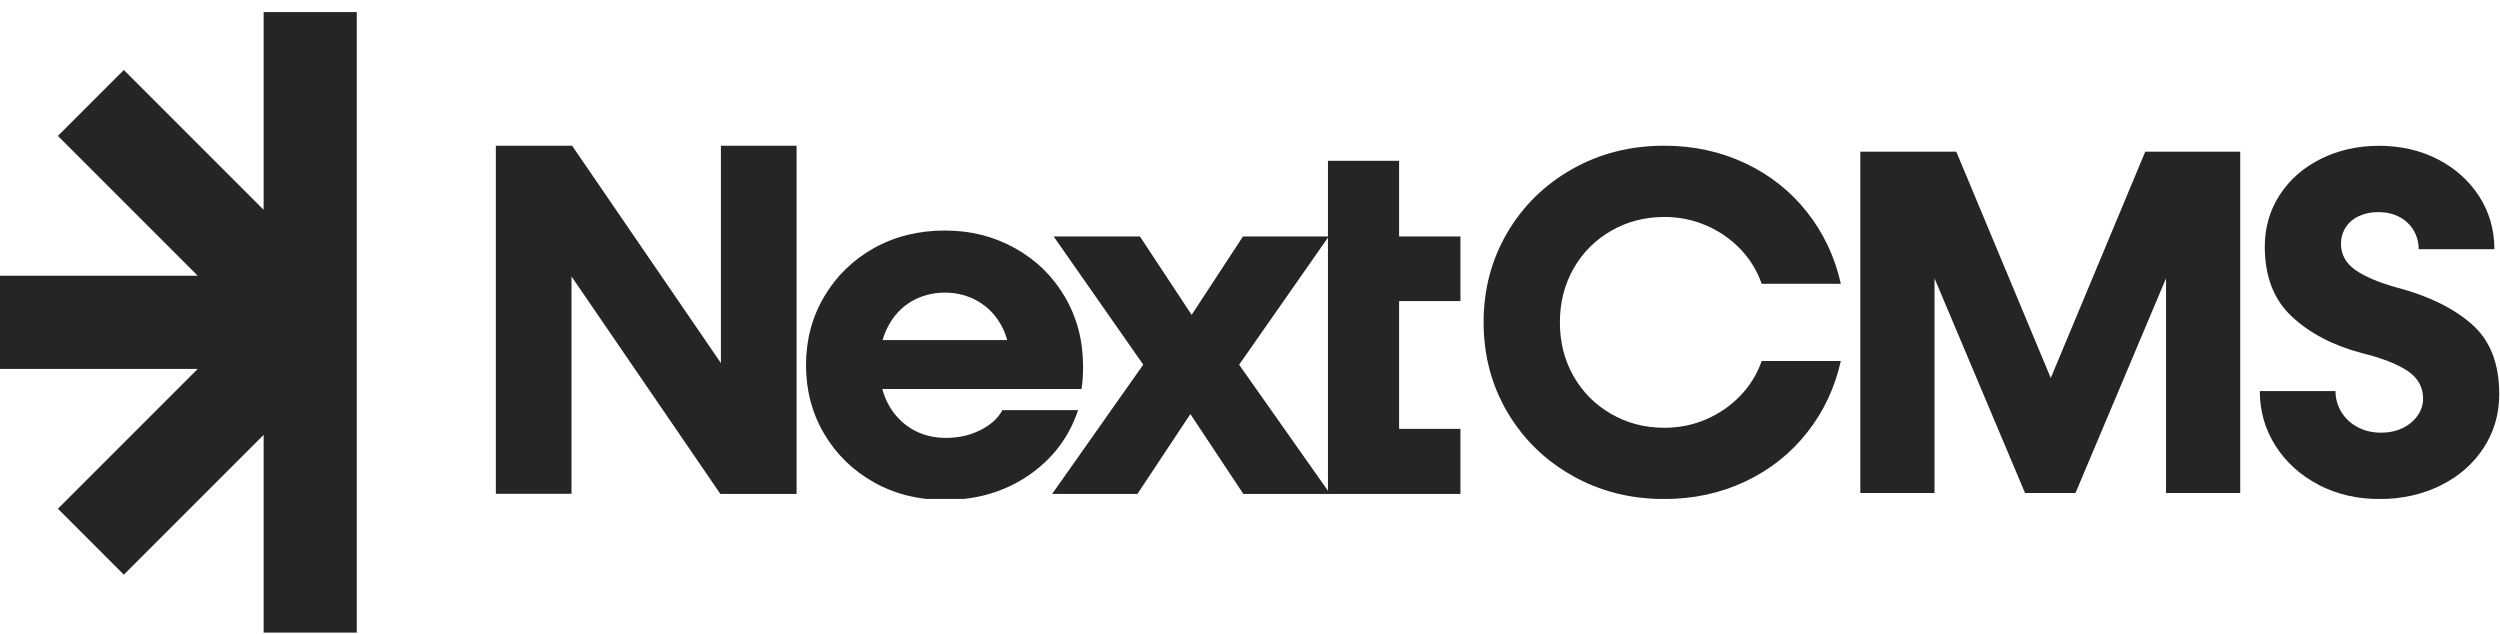
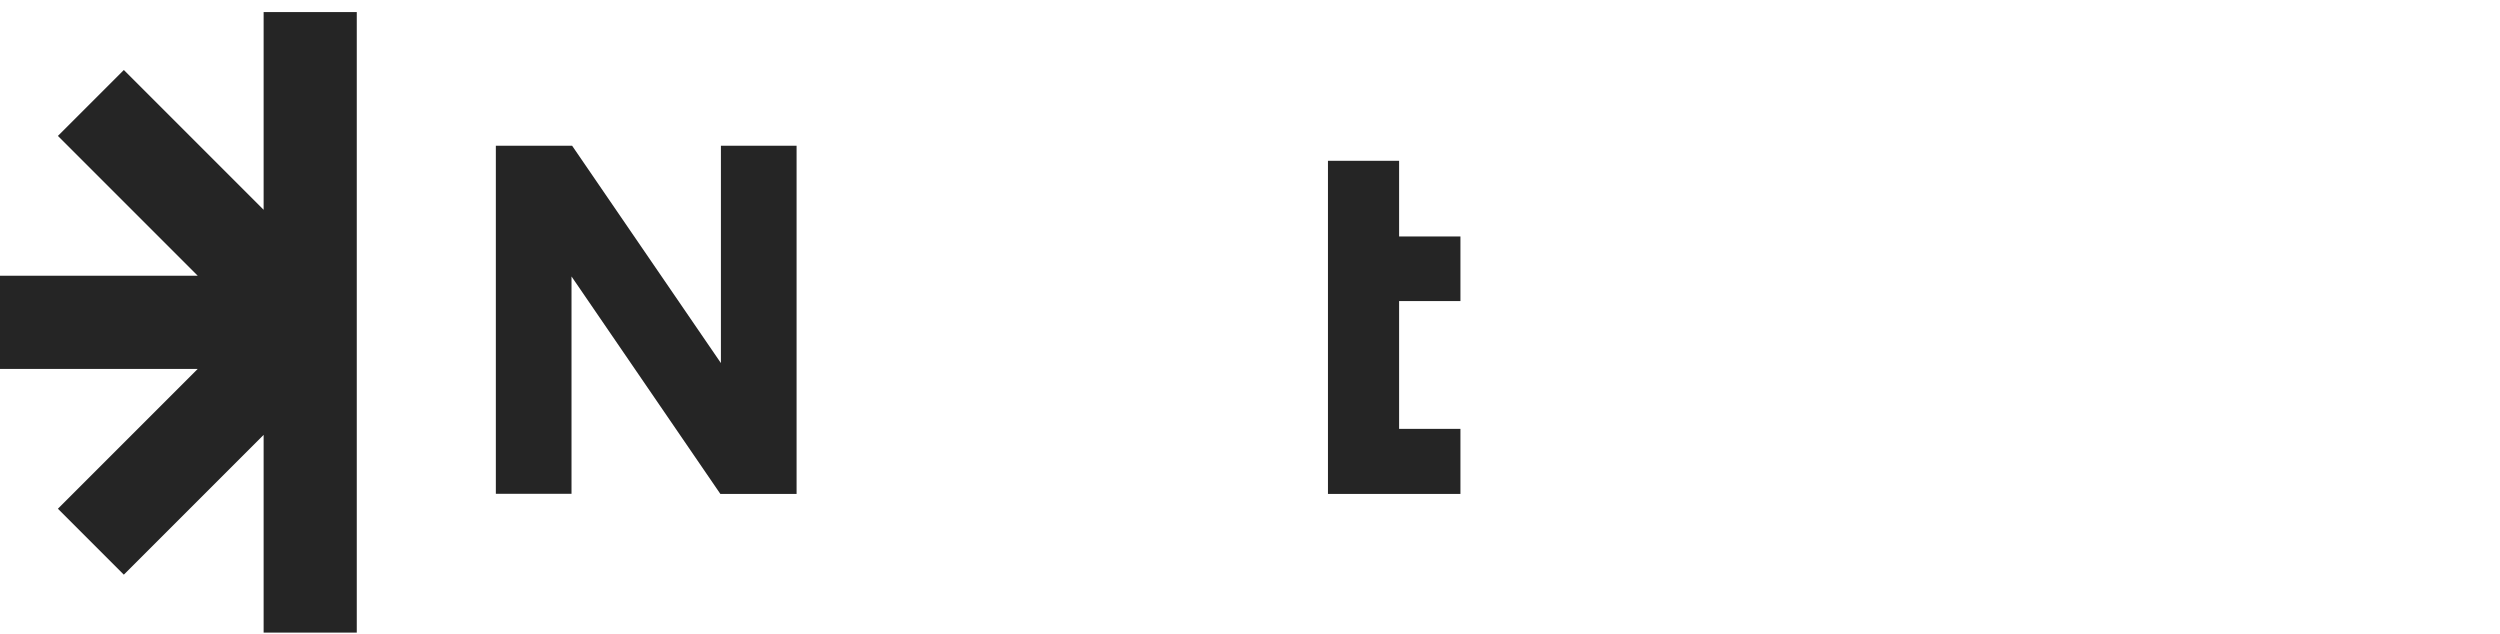
<svg xmlns="http://www.w3.org/2000/svg" width="142" height="36" viewBox="0 0 142 36" fill="none">
-   <path fill-rule="evenodd" clip-rule="evenodd" d="M-6.54504e-07 20.956L-8.85997e-07 15.66L11.229 15.66L3.289 7.72L7.034 3.976L14.974 11.916L14.974 0.687L20.265 0.687L20.265 35.93L20.27 35.93L20.27 35.93L14.974 35.93L14.974 24.701L7.033 32.641L3.289 28.896L11.229 20.956L-6.54504e-07 20.956Z" fill="#252525" />
+   <path fill-rule="evenodd" clip-rule="evenodd" d="M-6.54504e-07 20.956L-8.85997e-07 15.66L11.229 15.66L3.289 7.72L7.034 3.976L14.974 11.916L14.974 0.687L20.265 0.687L20.265 35.93L20.27 35.93L20.27 35.93L14.974 35.93L14.974 24.701L7.033 32.641L3.289 28.896L11.229 20.956Z" fill="#252525" />
  <g clip-path="url(#clip0_106_300)">
    <path d="M28.164 8.276H32.495L42.266 22.548L40.948 23.352V8.276H45.246V28.054H40.916L31.144 13.777L32.462 12.973V28.049H28.164V8.276Z" fill="#252525" />
-     <path d="M49.636 27.393C48.444 26.726 47.504 25.807 46.815 24.642C46.126 23.478 45.781 22.176 45.781 20.744C45.781 19.311 46.126 18.009 46.815 16.845C47.504 15.68 48.444 14.761 49.636 14.094C50.828 13.427 52.173 13.094 53.661 13.094C55.148 13.094 56.438 13.427 57.647 14.094C58.85 14.761 59.796 15.686 60.485 16.861C61.174 18.037 61.518 19.349 61.518 20.804C61.518 21.318 61.491 21.75 61.431 22.094H49.308V19.316H58.194L57.363 20.749V20.519C57.363 19.754 57.199 19.076 56.876 18.485C56.553 17.895 56.105 17.435 55.542 17.107C54.978 16.785 54.35 16.621 53.666 16.621C52.983 16.621 52.321 16.79 51.747 17.135C51.173 17.479 50.73 17.966 50.413 18.595C50.096 19.223 49.942 19.94 49.942 20.744C49.942 21.547 50.106 22.285 50.429 22.909C50.752 23.532 51.206 24.013 51.774 24.358C52.348 24.702 52.999 24.872 53.726 24.872C54.454 24.872 55.104 24.724 55.689 24.429C56.274 24.134 56.69 23.756 56.936 23.297H61.234C60.72 24.845 59.774 26.08 58.412 27.01C57.045 27.939 55.465 28.399 53.666 28.399C52.173 28.399 50.834 28.065 49.642 27.398L49.636 27.393Z" fill="#252525" />
-     <path d="M65.038 20.574V20.858L59.849 13.433H64.749L68.418 18.994H66.958L70.599 13.433H75.471L70.282 20.858V20.574L75.553 28.054H70.621L66.897 22.439H68.33L64.606 28.054H59.762L65.033 20.574H65.038Z" fill="#252525" />
    <path d="M75.428 13.433H82.996V17.102H75.428L75.428 13.433ZM75.428 9.135H79.469V26.277L77.664 24.358H82.996V28.054H75.428V9.135Z" fill="#252525" />
  </g>
  <g clip-path="url(#clip1_106_300)">
    <path d="M89.313 27.02C87.747 26.141 86.517 24.935 85.618 23.409C84.719 21.88 84.269 20.181 84.269 18.308C84.269 16.436 84.719 14.736 85.618 13.208C86.517 11.682 87.749 10.478 89.313 9.596C90.876 8.717 92.615 8.276 94.525 8.276C96.192 8.276 97.729 8.61 99.134 9.274C100.54 9.938 101.711 10.866 102.647 12.057C103.583 13.247 104.221 14.6 104.559 16.118H100.064C99.801 15.368 99.393 14.708 98.843 14.135C98.29 13.565 97.643 13.12 96.904 12.802C96.163 12.484 95.374 12.324 94.529 12.324C93.424 12.324 92.418 12.587 91.51 13.111C90.6 13.636 89.89 14.352 89.374 15.262C88.859 16.17 88.602 17.188 88.602 18.31C88.602 19.433 88.859 20.451 89.374 21.361C89.89 22.268 90.6 22.985 91.51 23.509C92.418 24.034 93.424 24.297 94.529 24.297C95.374 24.297 96.163 24.139 96.904 23.819C97.643 23.501 98.29 23.056 98.843 22.485C99.395 21.913 99.803 21.253 100.064 20.503H104.559C104.221 22.021 103.586 23.373 102.647 24.564C101.711 25.755 100.54 26.682 99.134 27.347C97.729 28.011 96.194 28.345 94.525 28.345C92.615 28.345 90.876 27.904 89.313 27.024V27.02Z" fill="#252525" />
    <path d="M105.666 8.614H111.117L117.018 22.749H115.95L121.851 8.614H127.245V28.003H123.03V13.278H124.098L117.888 28.003H115.023L108.813 13.278H109.881V28.003H105.666V8.614Z" fill="#252525" />
-     <path d="M131.701 27.538C130.671 27.005 129.855 26.268 129.256 25.332C128.658 24.396 128.357 23.357 128.357 22.214H132.657C132.657 22.646 132.769 23.043 132.995 23.409C133.219 23.773 133.528 24.06 133.923 24.267C134.315 24.473 134.756 24.576 135.243 24.576C135.692 24.576 136.096 24.492 136.451 24.323C136.806 24.155 137.093 23.92 137.308 23.622C137.523 23.321 137.631 22.995 137.631 22.64C137.631 21.984 137.335 21.46 136.745 21.065C136.155 20.672 135.289 20.335 134.146 20.054C132.517 19.622 131.19 18.929 130.171 17.975C129.149 17.022 128.64 15.699 128.64 14.013C128.64 12.928 128.921 11.947 129.485 11.077C130.048 10.207 130.824 9.522 131.818 9.027C132.811 8.531 133.916 8.281 135.133 8.281C136.35 8.281 137.484 8.54 138.477 9.053C139.47 9.568 140.251 10.27 140.823 11.16C141.393 12.051 141.681 13.048 141.681 14.153H137.381C137.381 13.761 137.282 13.399 137.085 13.072C136.887 12.743 136.615 12.491 136.269 12.314C135.922 12.136 135.534 12.048 135.102 12.048C134.67 12.048 134.32 12.123 133.993 12.272C133.664 12.423 133.412 12.638 133.234 12.919C133.057 13.2 132.967 13.511 132.967 13.847C132.967 14.447 133.234 14.938 133.767 15.322C134.3 15.706 135.111 16.048 136.197 16.348C137.957 16.816 139.359 17.506 140.398 18.414C141.437 19.324 141.957 20.648 141.957 22.39C141.957 23.514 141.661 24.53 141.071 25.437C140.481 26.347 139.665 27.058 138.626 27.573C137.587 28.088 136.429 28.345 135.157 28.345C133.885 28.345 132.732 28.078 131.701 27.543V27.538Z" fill="#252525" />
  </g>
  <defs>
    <clipPath id="clip0_106_300">
      <rect width="54.789" height="20.064" fill="white" transform="translate(28.164 8.276)" />
    </clipPath>
    <clipPath id="clip1_106_300">
-       <rect width="57.687" height="20.064" fill="white" transform="translate(84.269 8.276)" />
-     </clipPath>
+       </clipPath>
  </defs>
</svg>